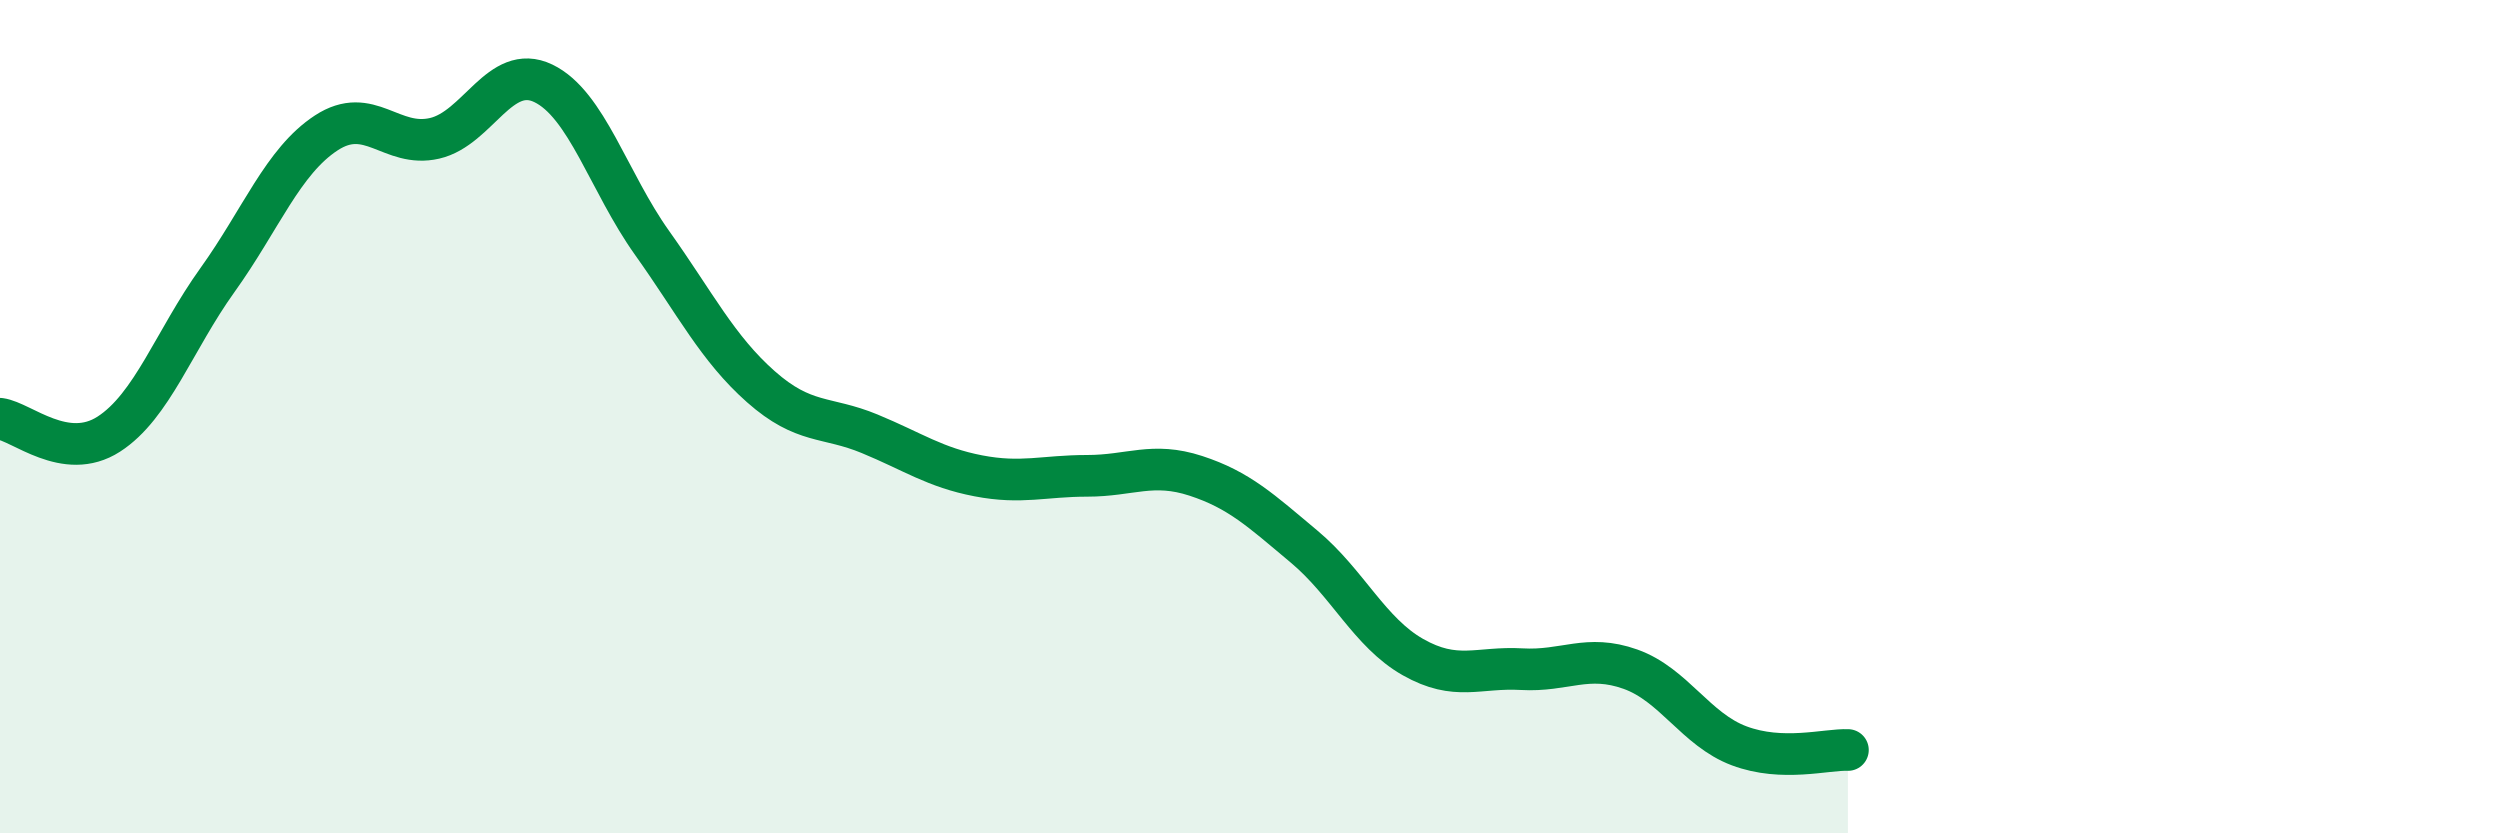
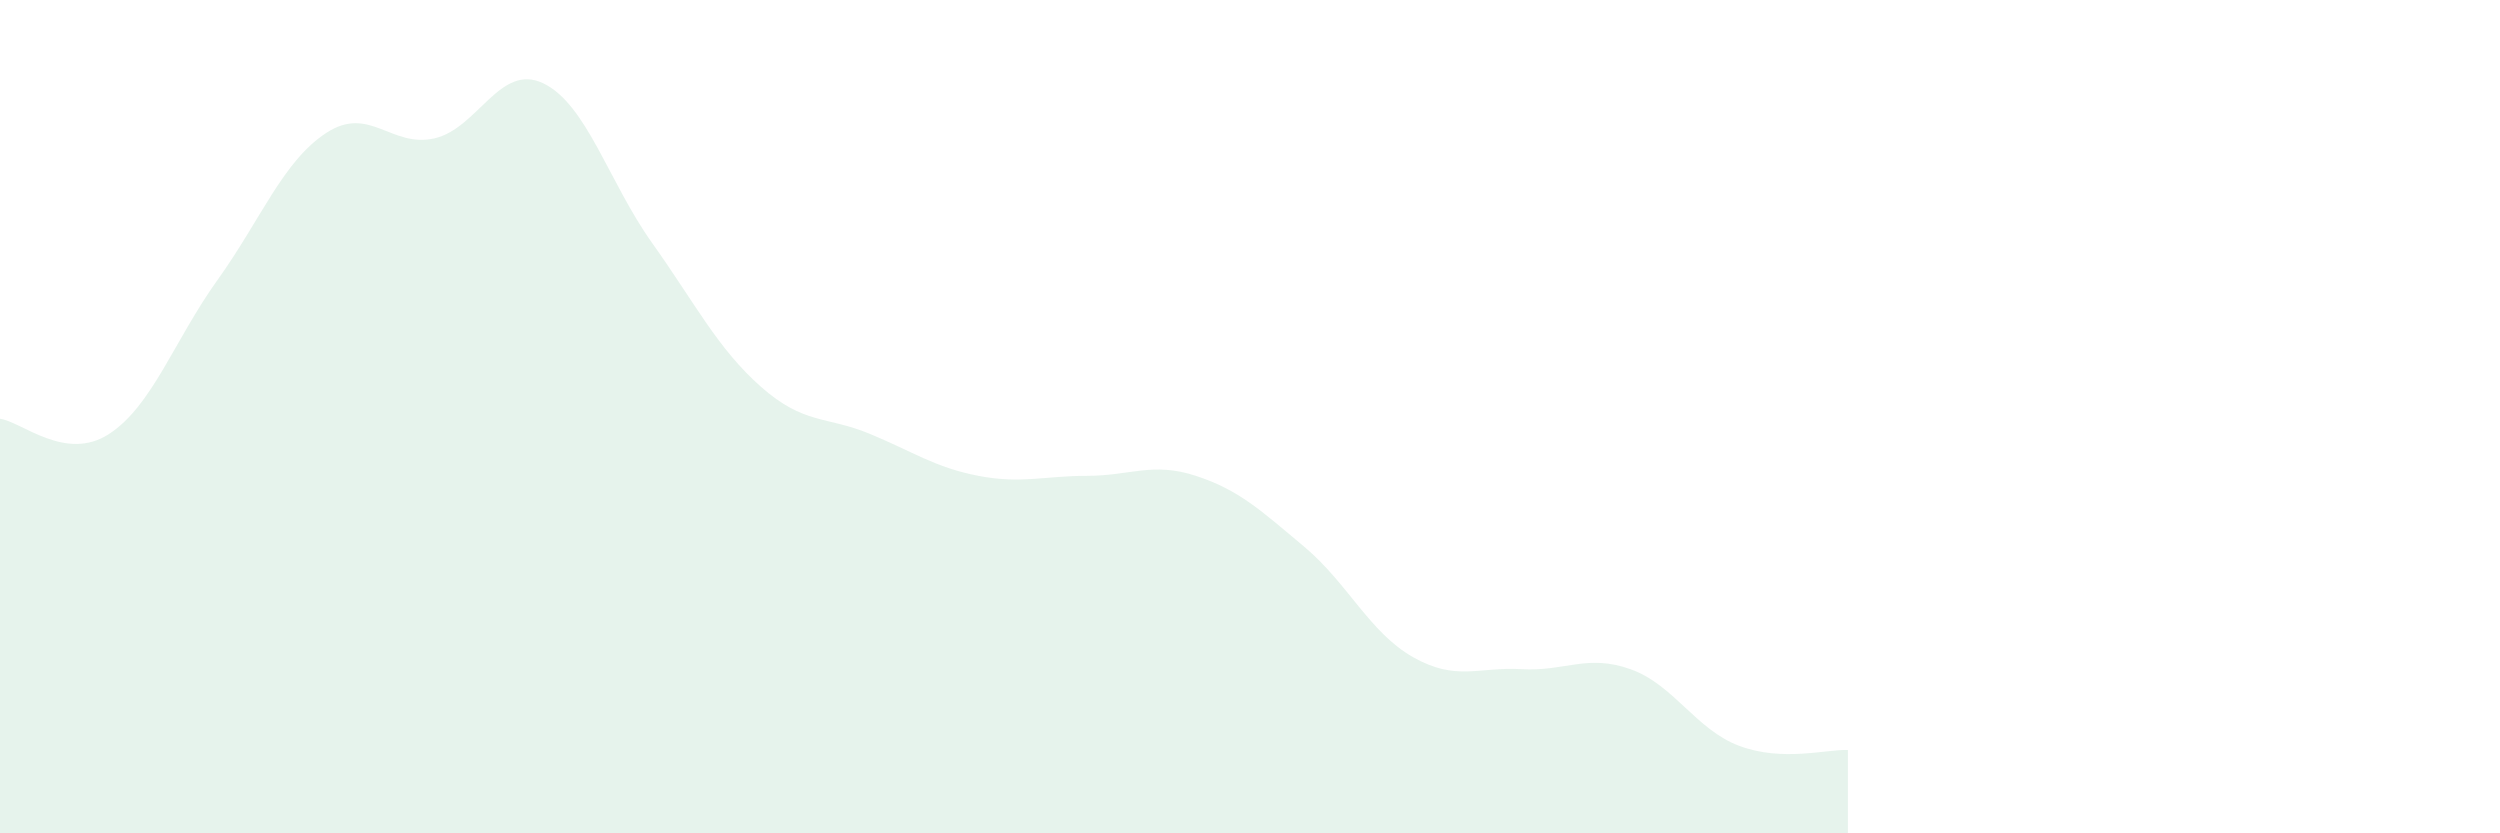
<svg xmlns="http://www.w3.org/2000/svg" width="60" height="20" viewBox="0 0 60 20">
  <path d="M 0,10.05 C 0.52,10.12 1.57,11.09 2.61,10.42 C 3.65,9.75 4.18,8.17 5.22,6.72 C 6.26,5.27 6.79,3.87 7.83,3.19 C 8.87,2.51 9.39,3.56 10.43,3.32 C 11.47,3.08 12,1.5 13.04,2 C 14.08,2.5 14.61,4.37 15.65,5.83 C 16.69,7.29 17.22,8.36 18.26,9.28 C 19.3,10.2 19.83,9.98 20.87,10.41 C 21.91,10.84 22.44,11.22 23.48,11.42 C 24.52,11.62 25.05,11.42 26.09,11.42 C 27.13,11.42 27.66,11.08 28.7,11.42 C 29.74,11.76 30.26,12.25 31.3,13.12 C 32.34,13.99 32.87,15.18 33.91,15.77 C 34.95,16.36 35.48,16 36.52,16.06 C 37.56,16.12 38.09,15.69 39.13,16.06 C 40.17,16.43 40.7,17.51 41.74,17.9 C 42.78,18.29 43.83,17.98 44.35,18L44.35 20L0 20Z" fill="#008740" opacity="0.1" stroke-linecap="round" stroke-linejoin="round" />
-   <path d="M 0,10.05 C 0.52,10.12 1.57,11.09 2.61,10.42 C 3.65,9.75 4.18,8.17 5.22,6.72 C 6.26,5.27 6.79,3.87 7.83,3.19 C 8.87,2.51 9.39,3.56 10.43,3.32 C 11.47,3.08 12,1.5 13.04,2 C 14.08,2.5 14.61,4.37 15.65,5.83 C 16.69,7.29 17.22,8.36 18.26,9.28 C 19.3,10.2 19.83,9.98 20.87,10.41 C 21.91,10.84 22.44,11.22 23.48,11.42 C 24.52,11.62 25.05,11.42 26.09,11.42 C 27.13,11.42 27.66,11.08 28.7,11.42 C 29.74,11.76 30.26,12.25 31.3,13.12 C 32.34,13.99 32.87,15.18 33.91,15.77 C 34.95,16.36 35.48,16 36.52,16.06 C 37.56,16.12 38.09,15.69 39.13,16.06 C 40.17,16.43 40.7,17.51 41.74,17.9 C 42.78,18.29 43.83,17.98 44.35,18" stroke="#008740" stroke-width="1" fill="none" stroke-linecap="round" stroke-linejoin="round" />
</svg>